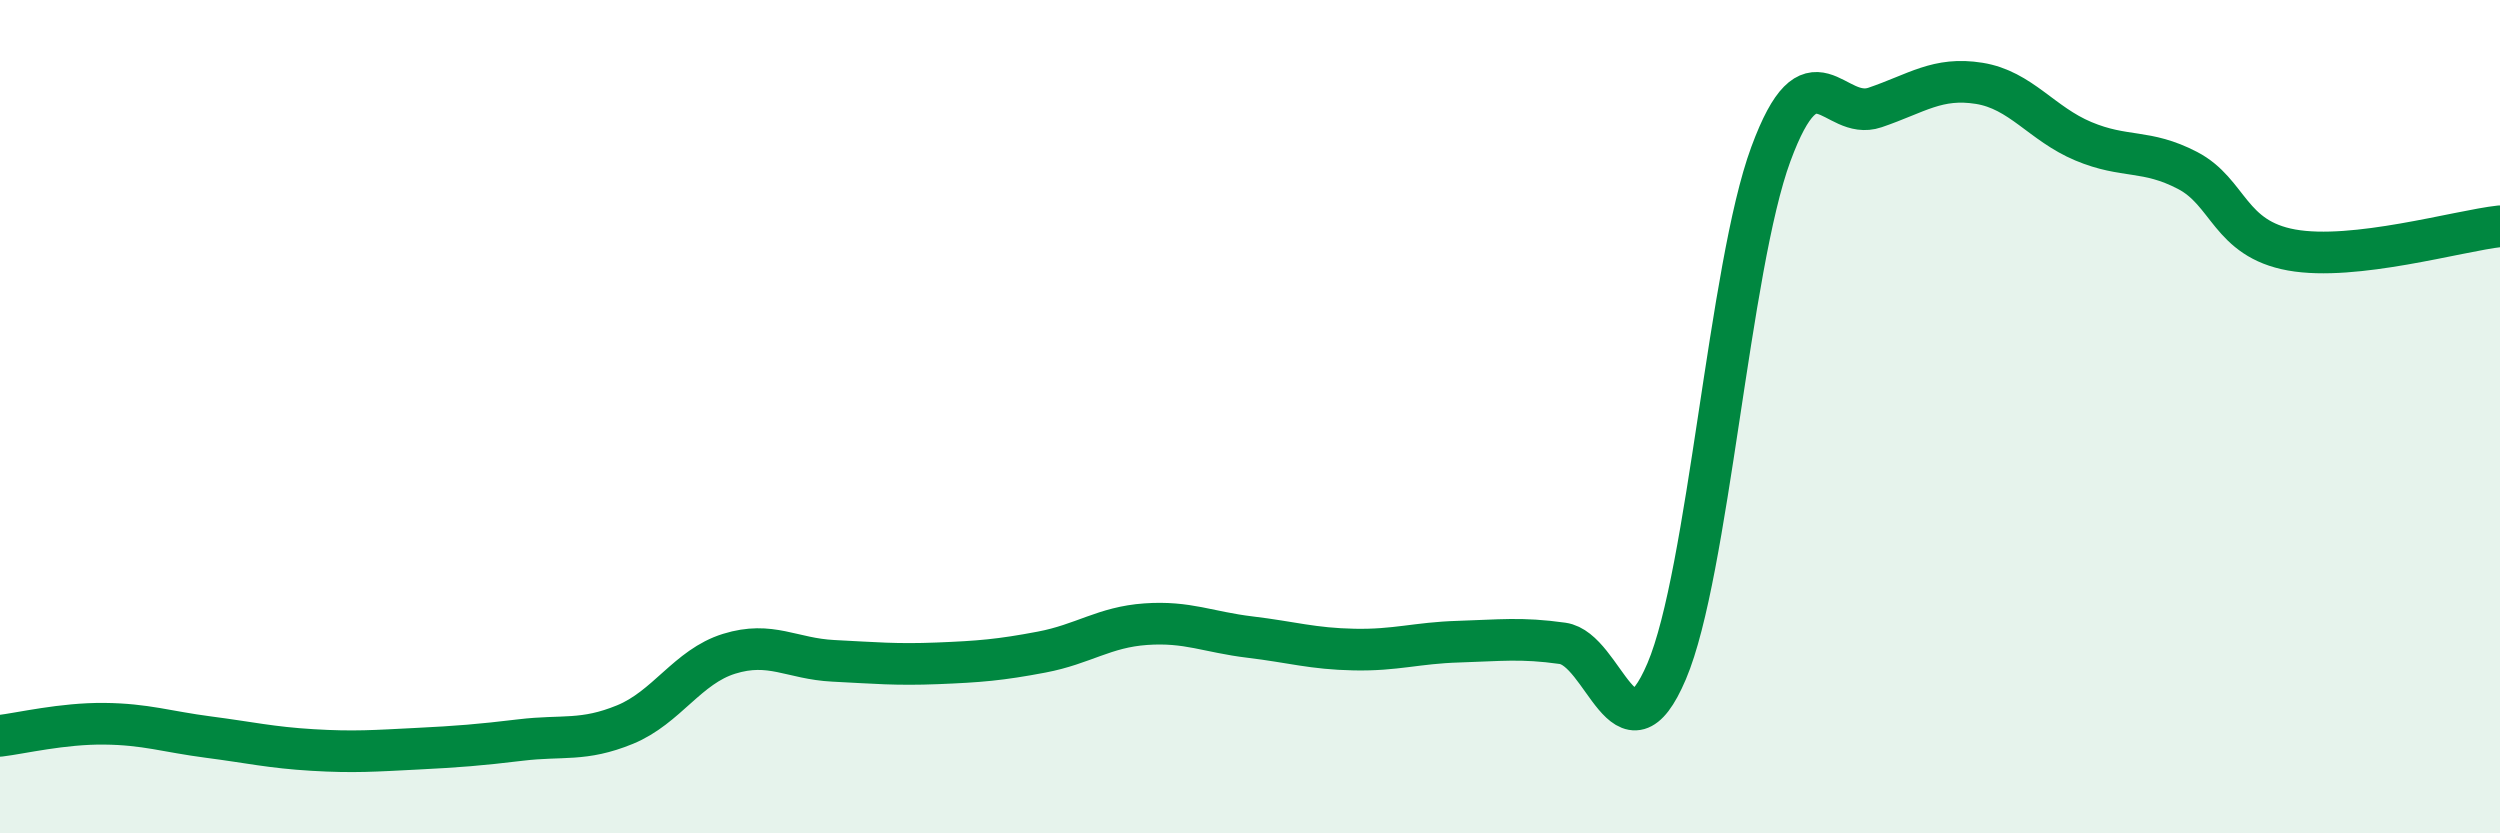
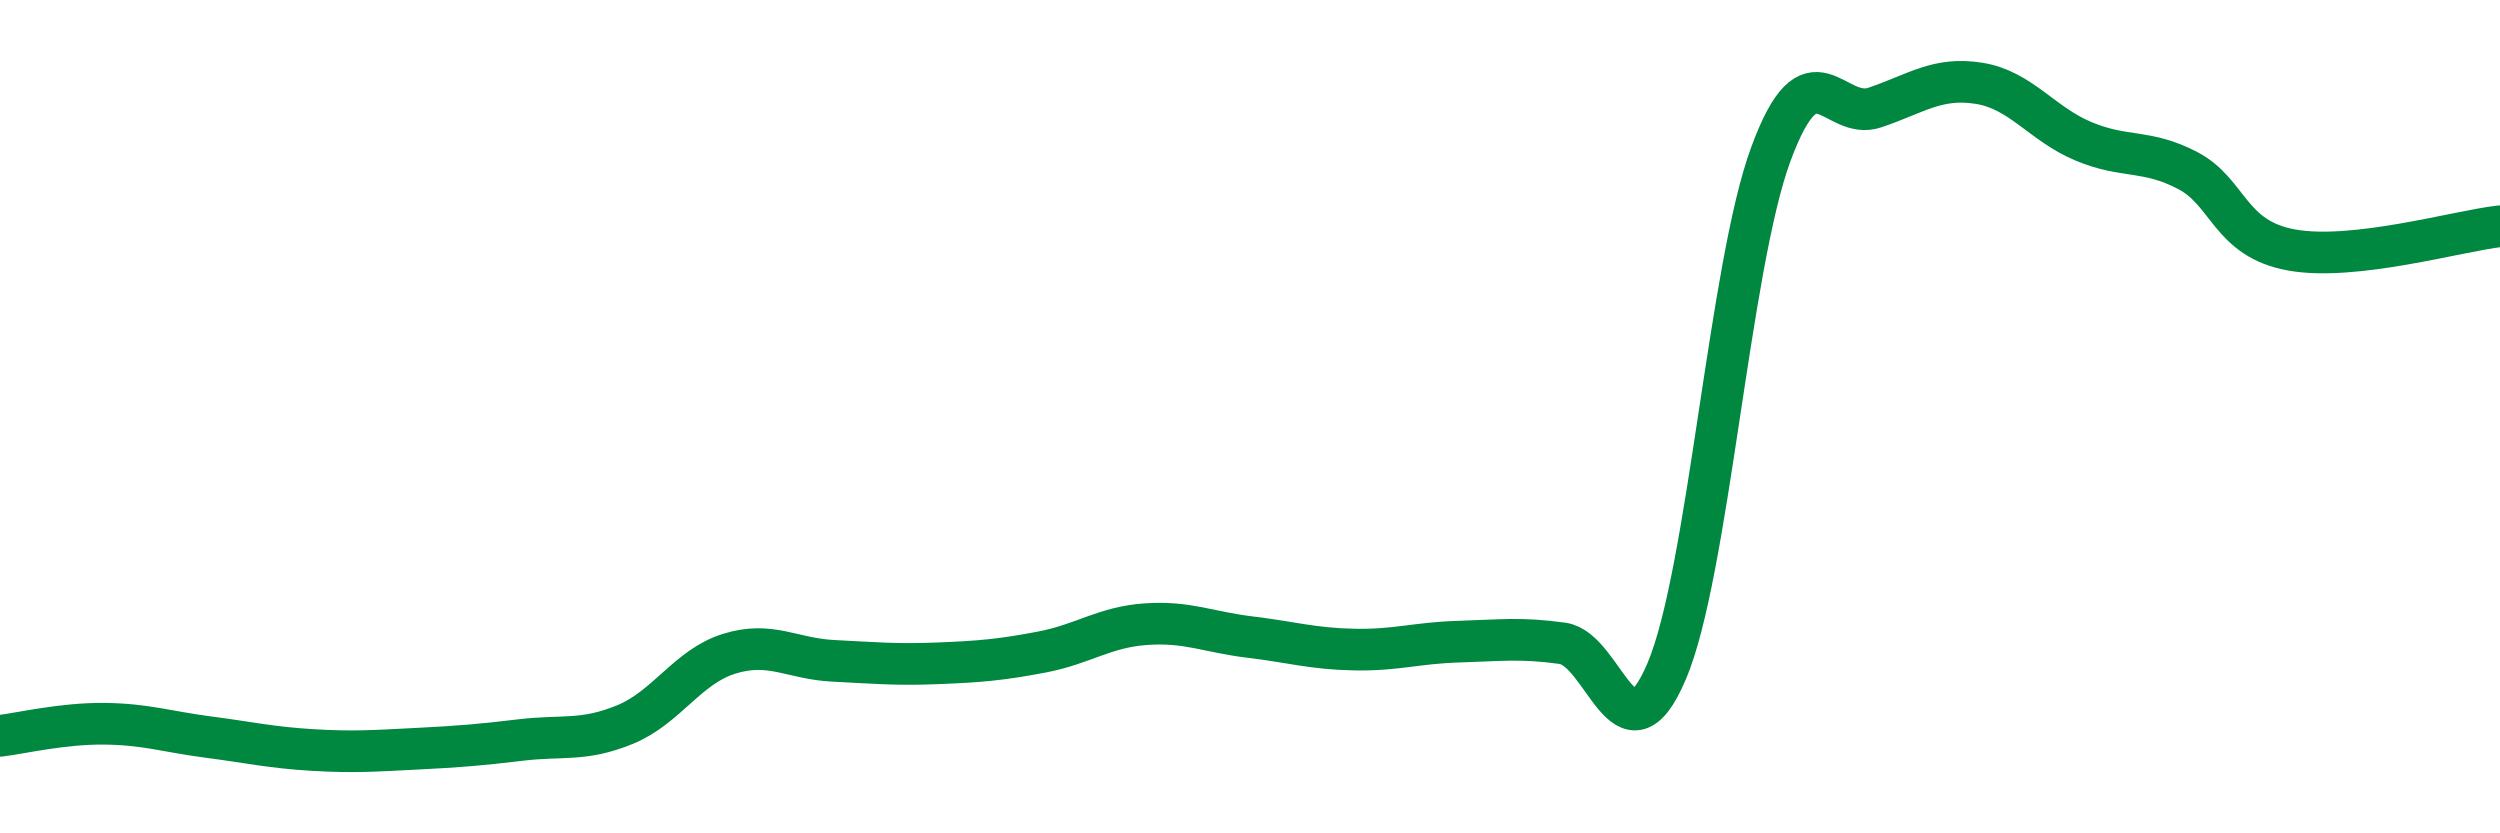
<svg xmlns="http://www.w3.org/2000/svg" width="60" height="20" viewBox="0 0 60 20">
-   <path d="M 0,17.66 C 0.5,17.6 1.5,17.36 2.5,17.37 C 3.5,17.38 4,17.56 5,17.69 C 6,17.82 6.5,17.94 7.5,18 C 8.5,18.06 9,18.02 10,17.97 C 11,17.92 11.5,17.88 12.5,17.76 C 13.5,17.64 14,17.8 15,17.39 C 16,16.98 16.5,16 17.5,15.69 C 18.5,15.38 19,15.81 20,15.86 C 21,15.91 21.5,15.96 22.5,15.92 C 23.5,15.88 24,15.84 25,15.65 C 26,15.46 26.5,15.05 27.5,14.98 C 28.5,14.91 29,15.17 30,15.29 C 31,15.41 31.5,15.57 32.5,15.59 C 33.5,15.61 34,15.43 35,15.4 C 36,15.37 36.5,15.3 37.5,15.44 C 38.5,15.58 39,18.46 40,16.11 C 41,13.76 41.5,6.41 42.5,3.7 C 43.5,0.99 44,2.92 45,2.58 C 46,2.24 46.5,1.84 47.5,2 C 48.5,2.16 49,2.97 50,3.39 C 51,3.81 51.5,3.57 52.5,4.09 C 53.5,4.61 53.5,5.73 55,6 C 56.5,6.27 59,5.54 60,5.43L60 20L0 20Z" fill="#008740" opacity="0.1" stroke-linecap="round" stroke-linejoin="round" />
  <path d="M 0,17.66 C 0.5,17.6 1.5,17.36 2.5,17.37 C 3.5,17.38 4,17.56 5,17.69 C 6,17.82 6.5,17.94 7.5,18 C 8.5,18.06 9,18.02 10,17.97 C 11,17.92 11.5,17.88 12.5,17.76 C 13.5,17.64 14,17.8 15,17.39 C 16,16.98 16.5,16 17.5,15.69 C 18.5,15.38 19,15.81 20,15.86 C 21,15.91 21.5,15.96 22.5,15.92 C 23.5,15.88 24,15.84 25,15.65 C 26,15.46 26.5,15.05 27.5,14.98 C 28.5,14.91 29,15.17 30,15.29 C 31,15.41 31.5,15.57 32.5,15.59 C 33.5,15.61 34,15.43 35,15.4 C 36,15.37 36.5,15.3 37.5,15.44 C 38.5,15.58 39,18.46 40,16.11 C 41,13.76 41.5,6.41 42.5,3.7 C 43.5,0.99 44,2.92 45,2.58 C 46,2.24 46.5,1.84 47.5,2 C 48.5,2.16 49,2.97 50,3.39 C 51,3.81 51.5,3.57 52.5,4.09 C 53.5,4.61 53.5,5.73 55,6 C 56.5,6.27 59,5.54 60,5.43" stroke="#008740" stroke-width="1" fill="none" stroke-linecap="round" stroke-linejoin="round" />
</svg>